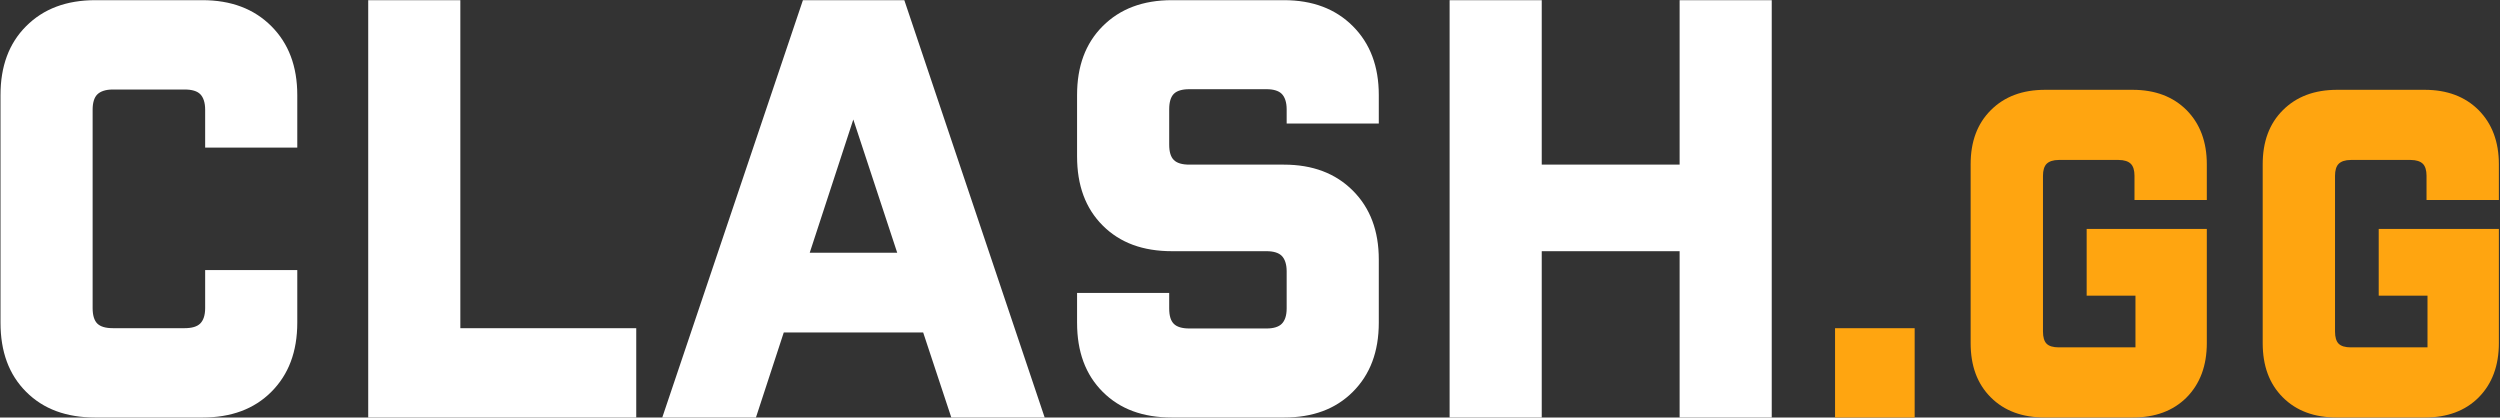
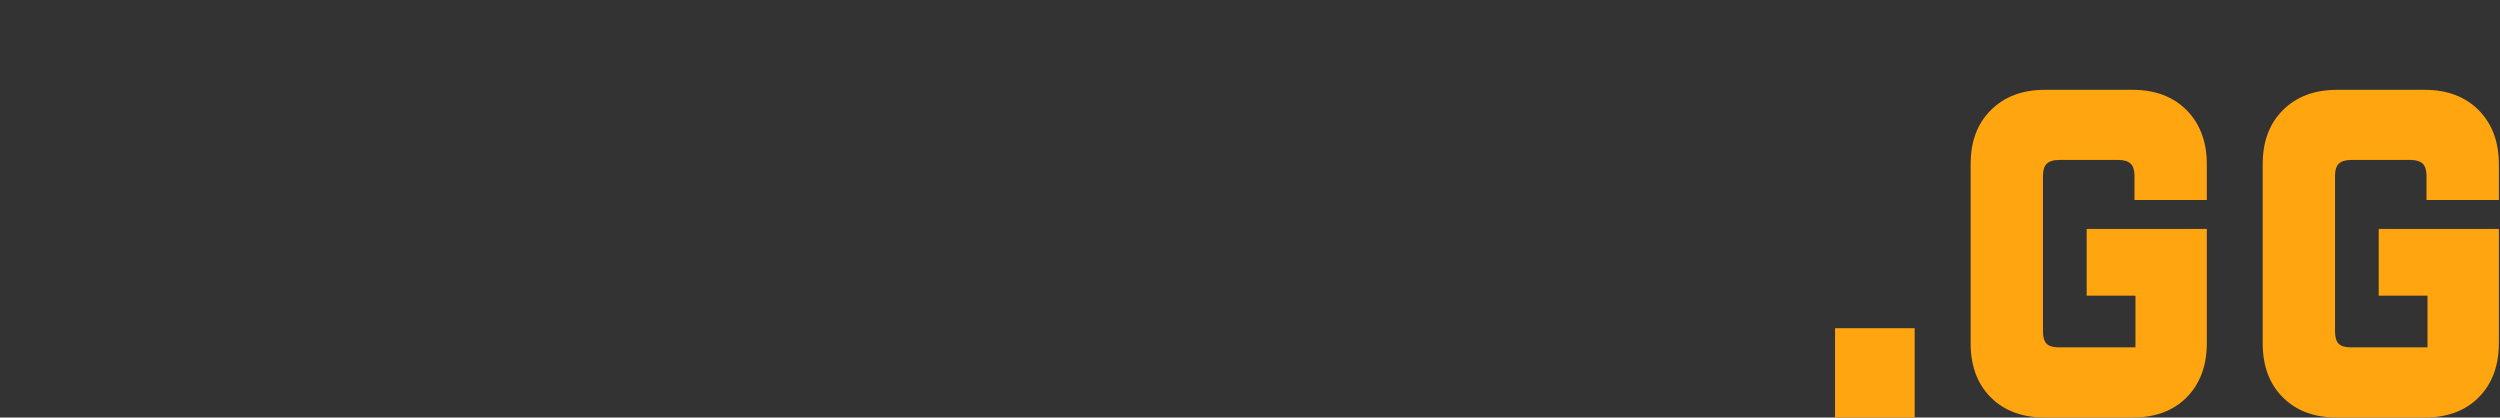
<svg xmlns="http://www.w3.org/2000/svg" class="css-1kzq5ms" fill="none" height="330" viewBox="0 0 1976 330" width="1976">
  <rect x="0" y="0" width="1976" height="330" fill="#333333" stroke="none" />
-   <path d="M73.215 86.631C73.215 81.256 74.436 77.102 76.88 74.658C79.323 72.215 83.477 70.749 89.097 70.749H146.03C151.65 70.749 155.804 71.971 158.247 74.414C160.691 76.858 162.157 81.011 162.157 86.631V116.686H234.972V75.147C234.972 52.423 228.13 34.341 214.447 20.658C200.763 6.975 182.682 0.133 159.958 0.133H75.414C52.445 0.133 34.364 6.975 20.68 20.658C6.997 34.341 0.4 52.423 0.4 75.147V254.986C0.4 277.954 6.997 296.036 20.68 309.719C34.364 323.403 52.445 330 75.414 330H159.958C182.682 330 200.763 323.403 214.447 309.719C228.13 296.036 234.972 277.954 234.972 254.986V213.447H162.157V243.502C162.157 249.366 160.691 253.275 158.247 255.719C155.804 258.162 151.65 259.384 146.03 259.384H89.097C83.477 259.384 79.323 258.162 76.88 255.719C74.436 253.275 73.215 249.121 73.215 243.502V86.631ZM291.038 330H502.886V259.384H363.853V0.133H291.038V330ZM523.453 330H597.49L619.481 262.805H729.681L751.916 330H825.709L714.776 0.133H634.63L523.453 330ZM640.006 199.764L674.459 94.45L709.156 199.764H640.006ZM926.33 198.542H1001.1C1006.48 198.542 1010.63 199.764 1013.07 202.207C1015.52 204.65 1016.98 208.804 1016.98 214.424V243.746C1016.98 249.61 1015.52 253.52 1013.07 255.963C1010.63 258.407 1006.48 259.628 1001.1 259.628H940.013C934.393 259.628 930.239 258.407 927.796 255.963C925.352 253.52 924.131 249.61 924.131 243.746V231.529H851.316V254.986C851.316 277.954 857.913 296.036 871.596 309.719C885.28 323.403 903.361 330 926.33 330H1014.78C1037.51 330 1055.59 323.403 1069.27 309.719C1082.96 296.036 1089.8 277.954 1089.8 254.986V205.139C1089.8 182.415 1082.96 164.333 1069.27 150.65C1055.59 136.967 1037.51 130.125 1014.78 130.125H940.013C934.393 130.125 930.239 128.903 927.796 126.46C925.352 124.016 924.131 120.107 924.131 114.242V86.387C924.131 80.767 925.352 76.613 927.796 74.17C930.239 71.726 934.393 70.504 940.013 70.504H1001.1C1006.48 70.504 1010.63 71.726 1013.07 74.17C1015.52 76.613 1016.98 80.767 1016.98 86.387V97.627H1089.8V75.147C1089.8 52.423 1082.96 34.341 1069.27 20.658C1055.59 6.975 1037.51 0.133 1014.78 0.133H926.33C903.361 0.133 885.28 6.975 871.596 20.658C857.913 34.341 851.316 52.423 851.316 75.147V123.528C851.316 146.496 857.913 164.578 871.596 178.261C885.28 191.944 903.361 198.542 926.33 198.542ZM1145.77 330H1218.59V198.542H1327.57V330H1400.38V0.133H1327.57V130.125H1218.59V0.133H1145.77V330Z" fill="#FFFFFF" />
  <path d="M1450.42 330H1513.35V259.394H1450.42V330ZM1614.77 138.905C1614.77 134.684 1615.73 131.422 1617.64 129.503C1619.56 127.585 1622.82 126.434 1627.24 126.434H1674.63C1679.04 126.434 1682.3 127.585 1684.22 129.503C1686.14 131.422 1687.1 134.684 1687.1 138.905V158.091H1744.27V129.887C1744.27 112.044 1738.9 97.846 1728.35 87.102C1717.61 76.357 1703.41 70.985 1685.56 70.985H1616.49C1598.46 70.985 1584.26 76.357 1573.52 87.102C1562.77 97.846 1557.59 112.044 1557.59 129.887V271.098C1557.59 289.133 1562.77 303.331 1573.52 314.075C1584.26 324.82 1598.46 330 1616.49 330H1685.56C1703.41 330 1717.61 324.82 1728.35 314.075C1738.9 303.331 1744.27 289.133 1744.27 271.098V180.923H1649.3V233.685H1687.87V274.552H1627.24C1622.82 274.552 1619.56 273.592 1617.64 271.674C1615.73 269.755 1614.77 266.493 1614.77 262.081V138.905ZM1845.6 138.905C1845.6 134.684 1846.56 131.422 1848.48 129.503C1850.4 127.585 1853.66 126.434 1858.07 126.434H1905.46C1909.88 126.434 1913.14 127.585 1915.06 129.503C1916.97 131.422 1917.93 134.684 1917.93 138.905V158.091H1975.11V129.887C1975.11 112.044 1969.74 97.846 1959.18 87.102C1948.44 76.357 1934.24 70.985 1916.4 70.985H1847.33C1829.29 70.985 1815.1 76.357 1804.35 87.102C1793.61 97.846 1788.43 112.044 1788.43 129.887V271.098C1788.43 289.133 1793.61 303.331 1804.35 314.075C1815.1 324.82 1829.29 330 1847.33 330H1916.4C1934.24 330 1948.44 324.82 1959.18 314.075C1969.74 303.331 1975.11 289.133 1975.11 271.098V180.923H1880.14V233.685H1918.7V274.552H1858.07C1853.66 274.552 1850.4 273.592 1848.48 271.674C1846.56 269.755 1845.6 266.493 1845.6 262.081V138.905Z" fill="#FFA510" />
</svg>